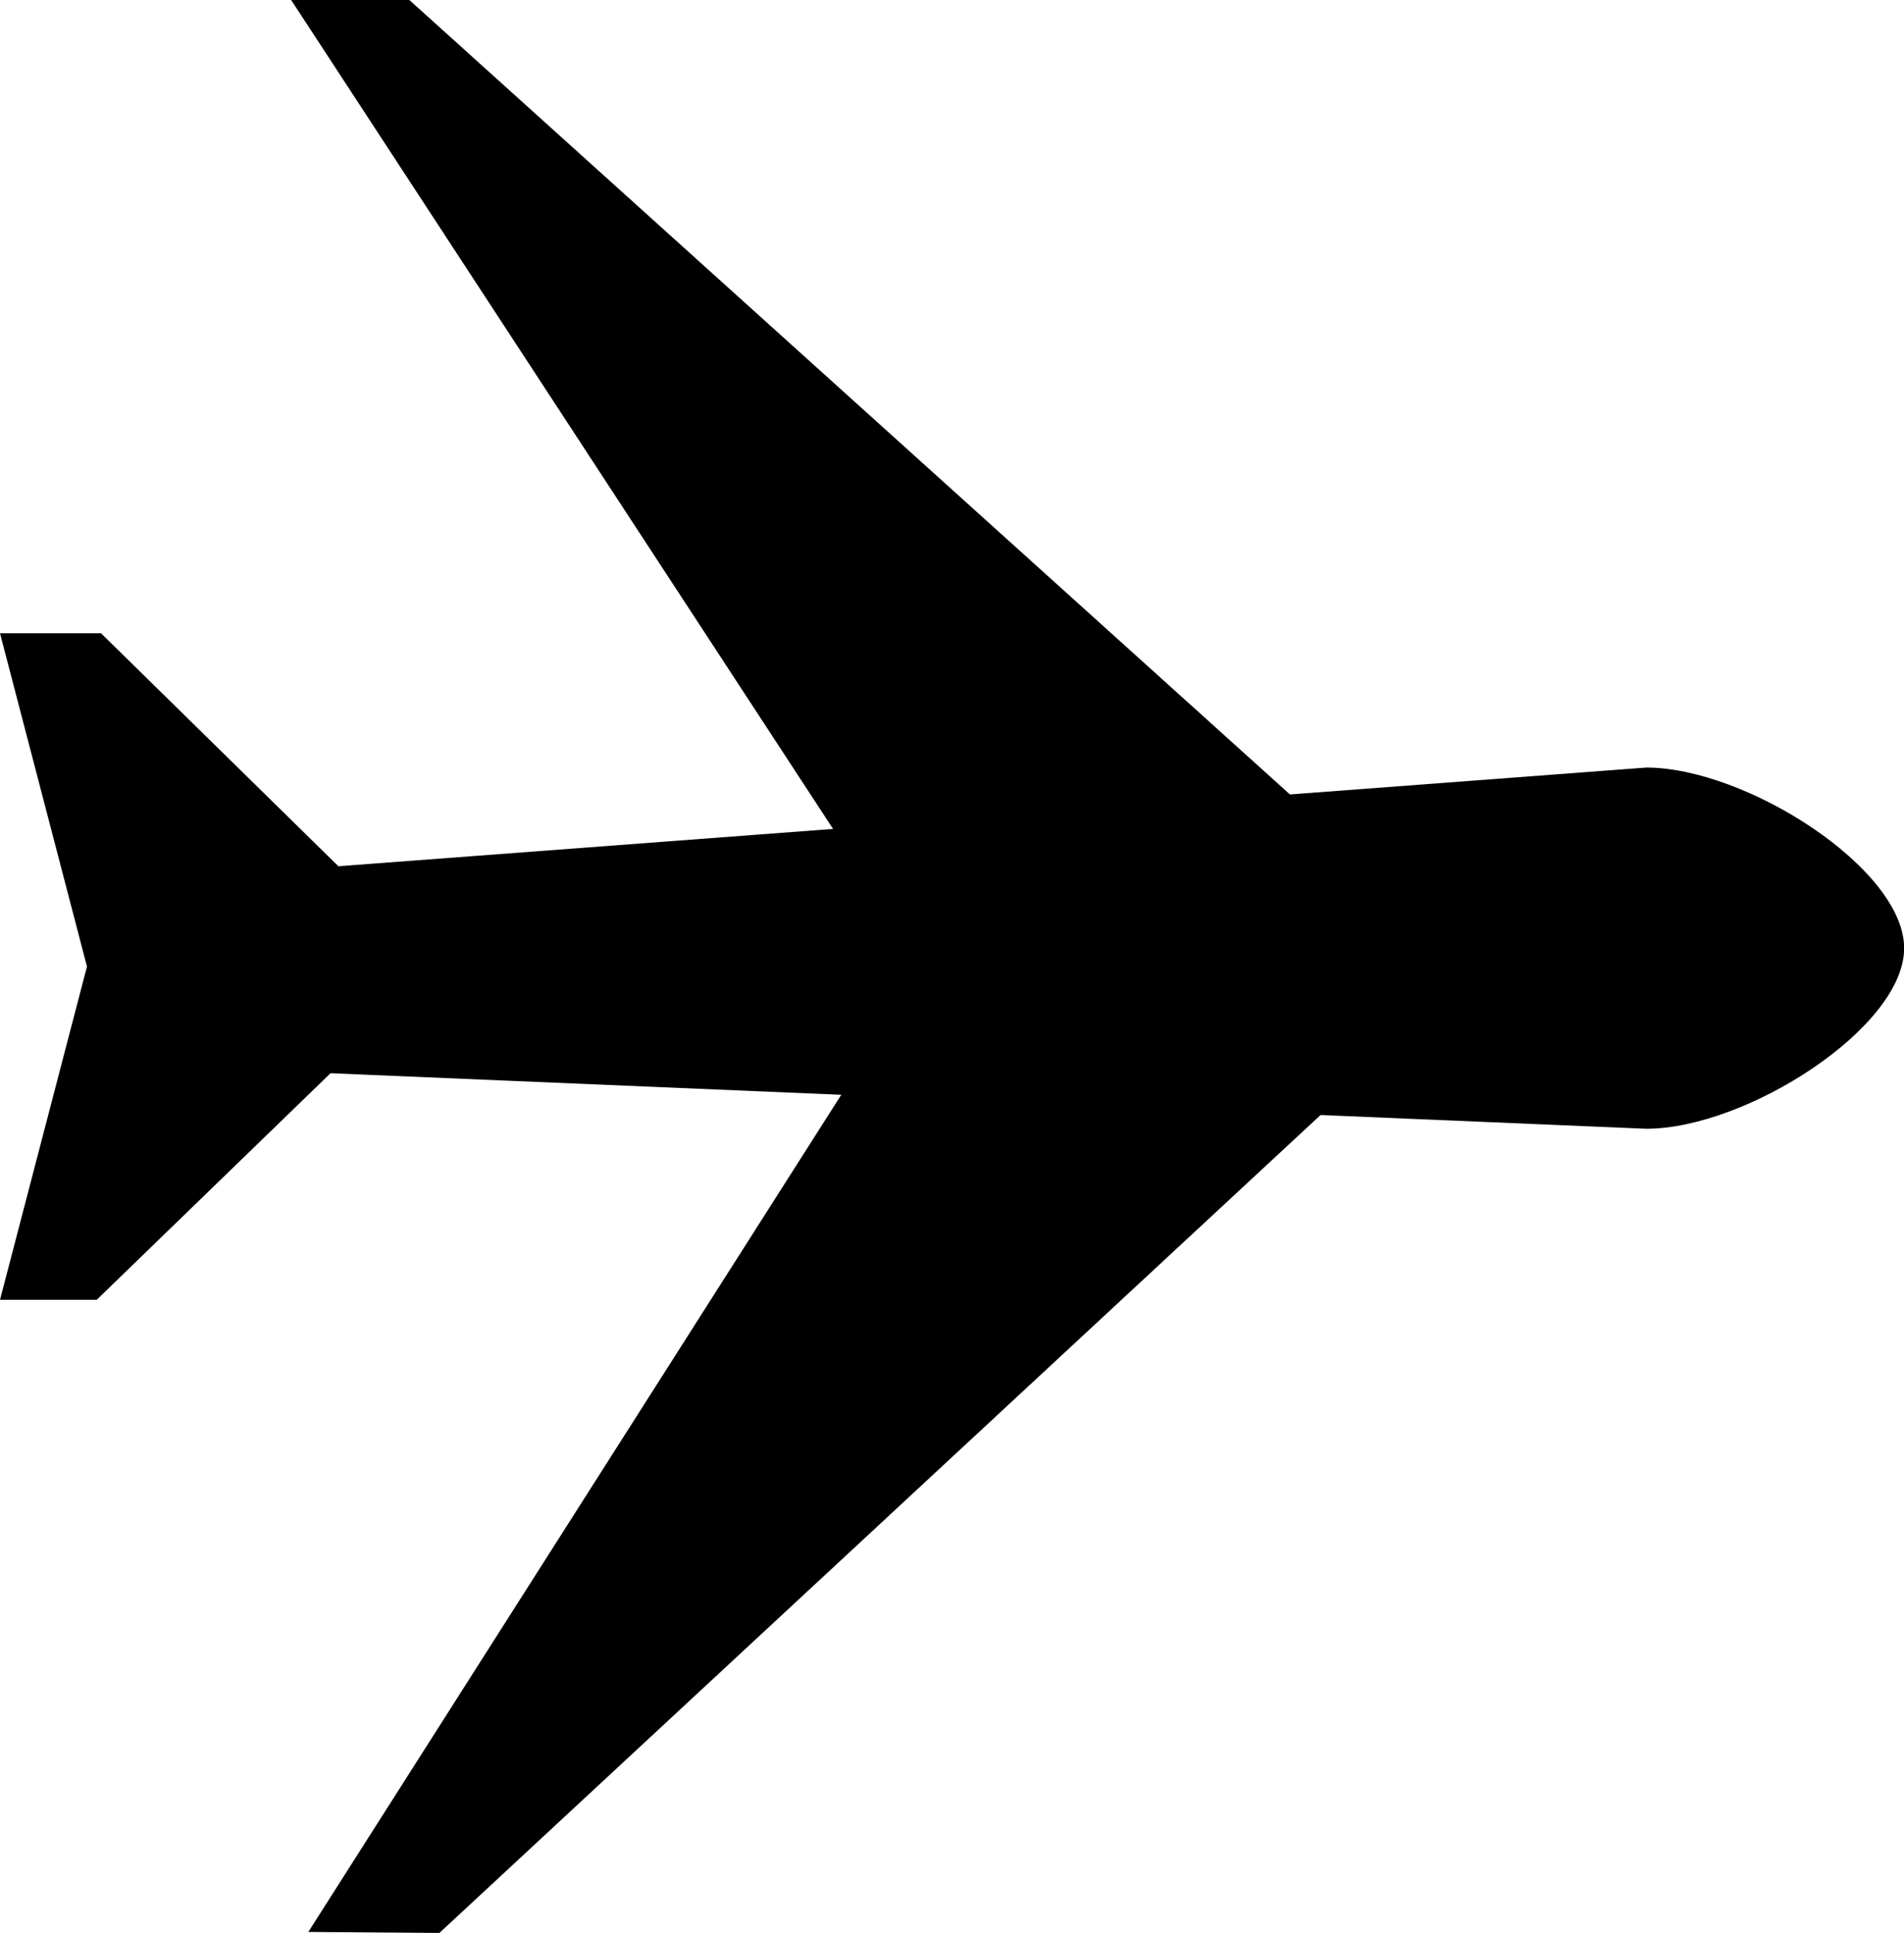
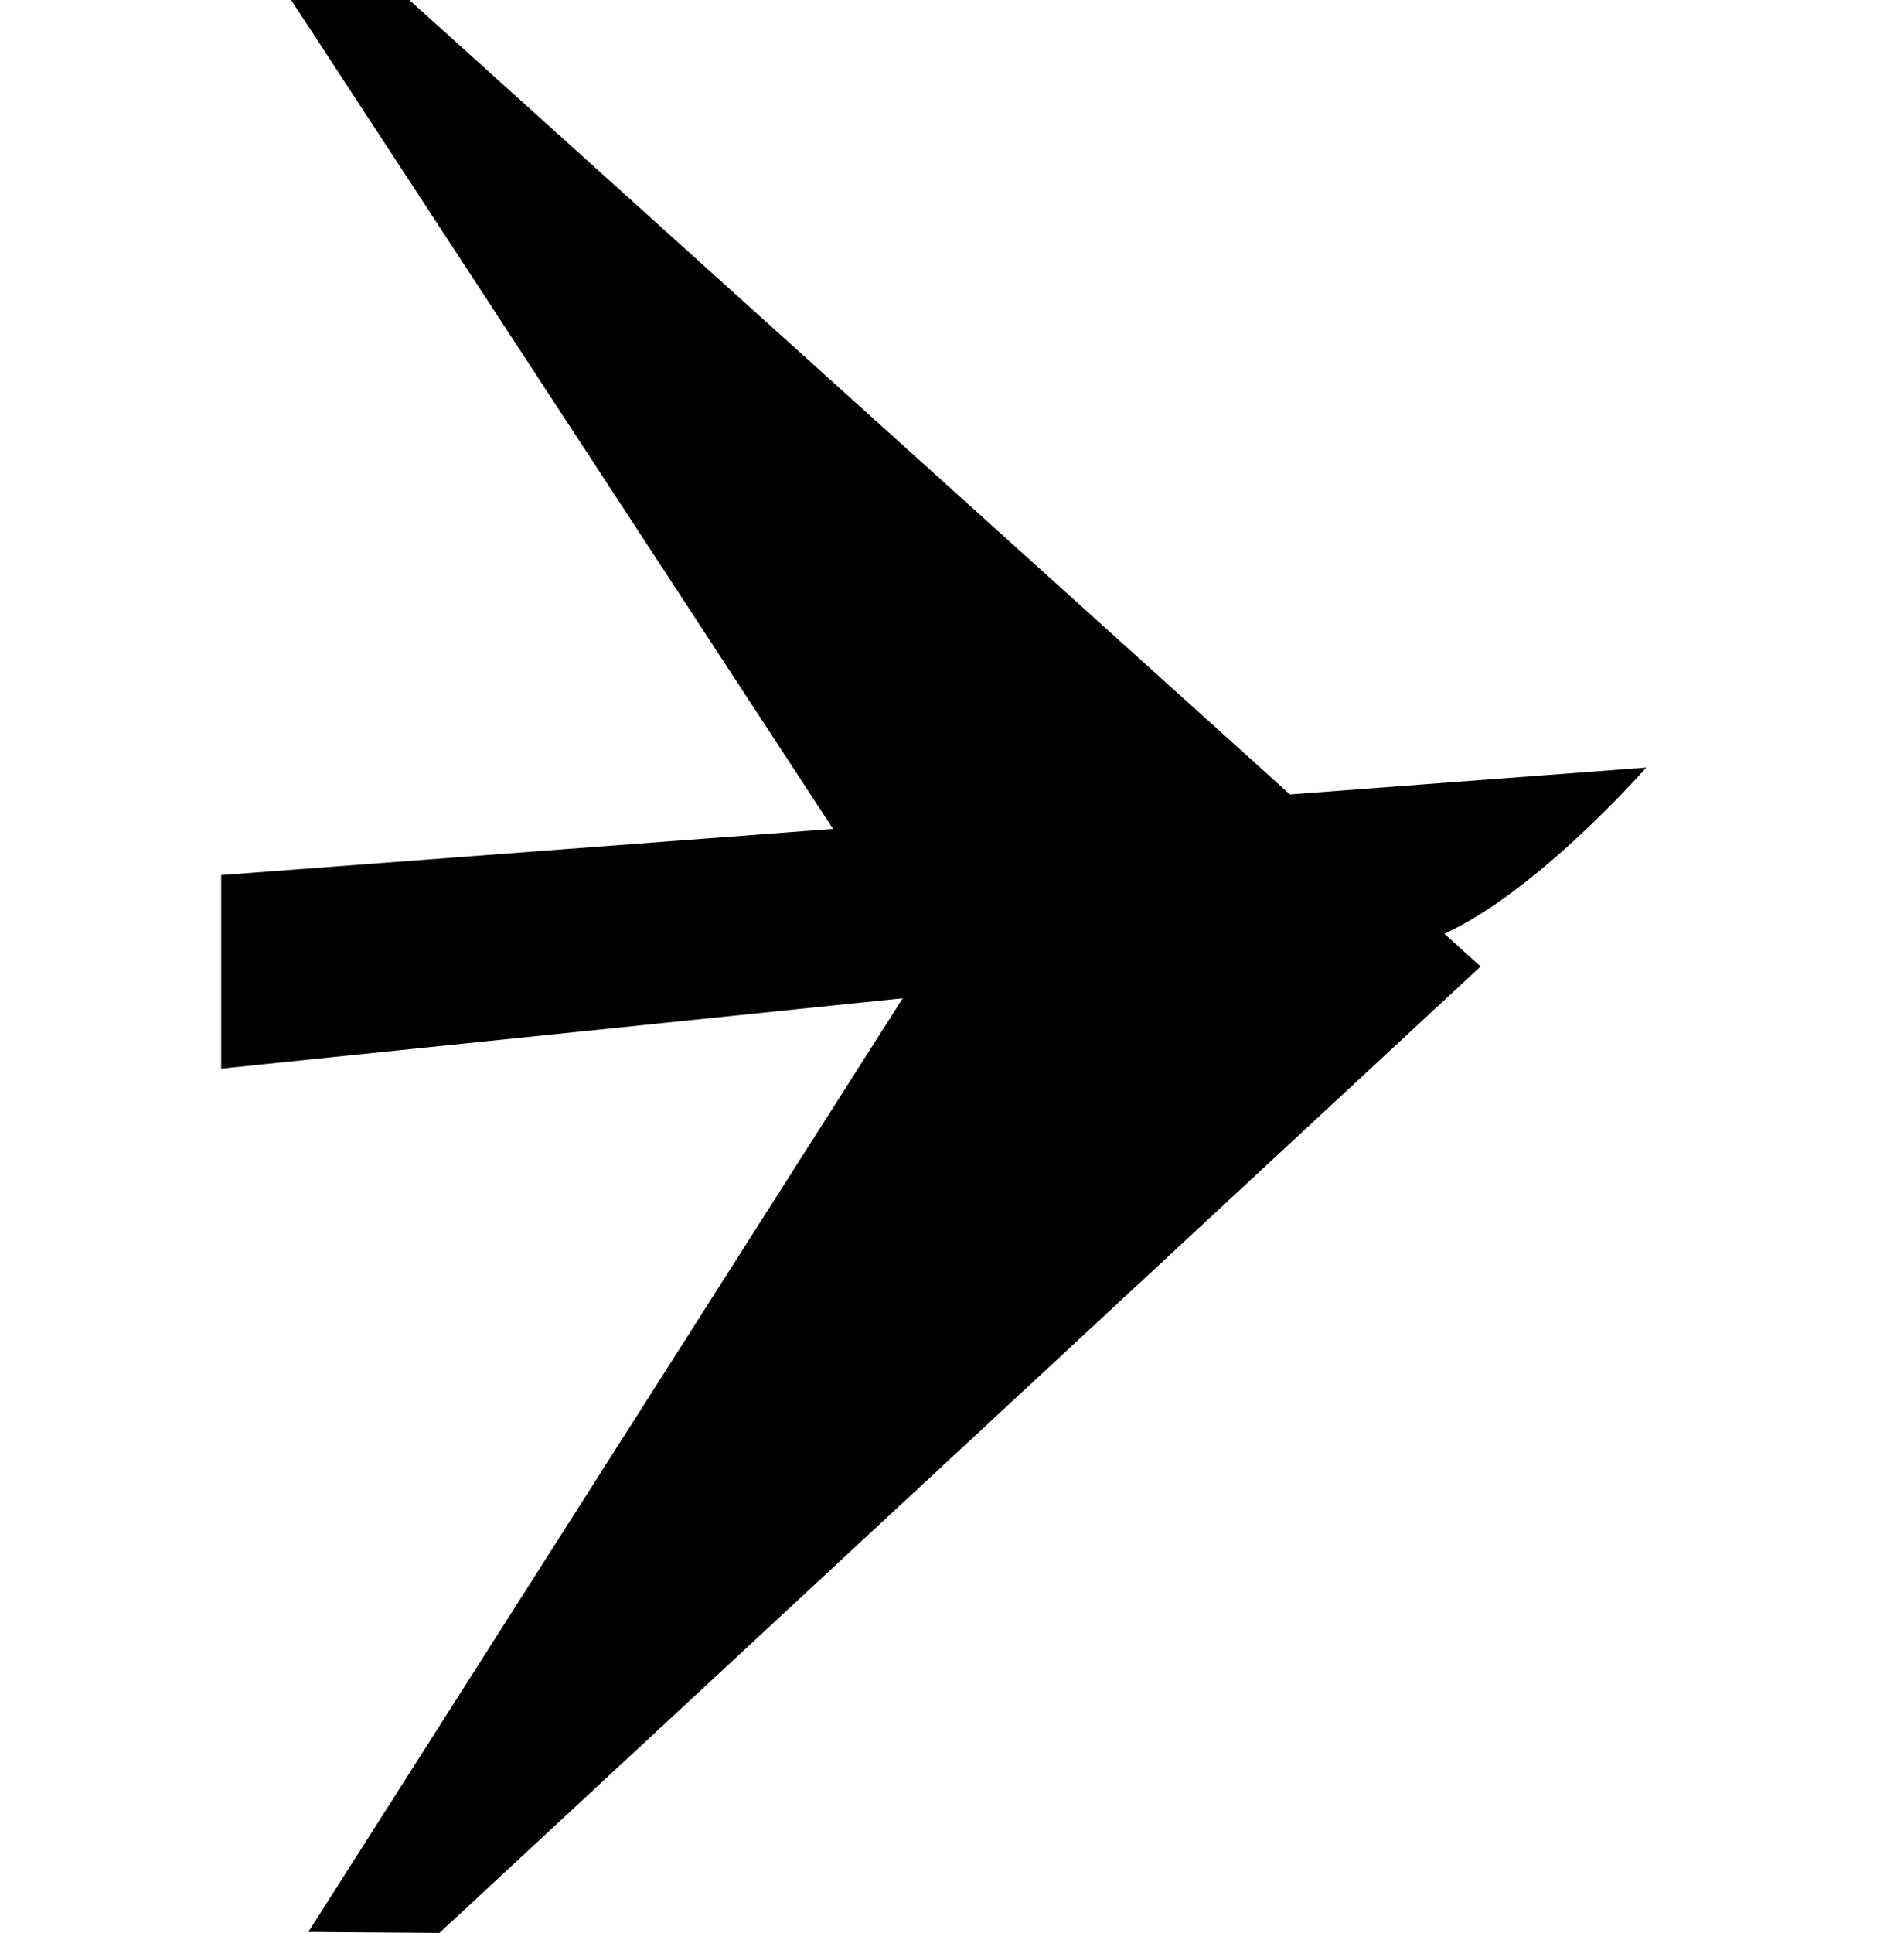
<svg xmlns="http://www.w3.org/2000/svg" id="Слой_1" data-name="Слой 1" viewBox="0 0 388.8 394.54">
-   <path d="M785.71,521.58v-39.5l291-21.95c20.36,0,52.66,20.63,52.66,36.87s-32.3,36.86-52.66,36.86Z" transform="translate(-740.54 -303.46)" />
+   <path d="M785.71,521.58v-39.5l291-21.95s-32.3,36.86-52.66,36.86Z" transform="translate(-740.54 -303.46)" />
  <polygon points="62.96 394.34 188.47 197.27 59.45 0 83.59 0 302.34 197.27 89.73 394.54 62.96 394.34" />
-   <polygon points="0 265.31 17.76 197.29 0 129.26 20.63 129.26 89.97 197.29 19.75 265.31 0 265.31" />
</svg>